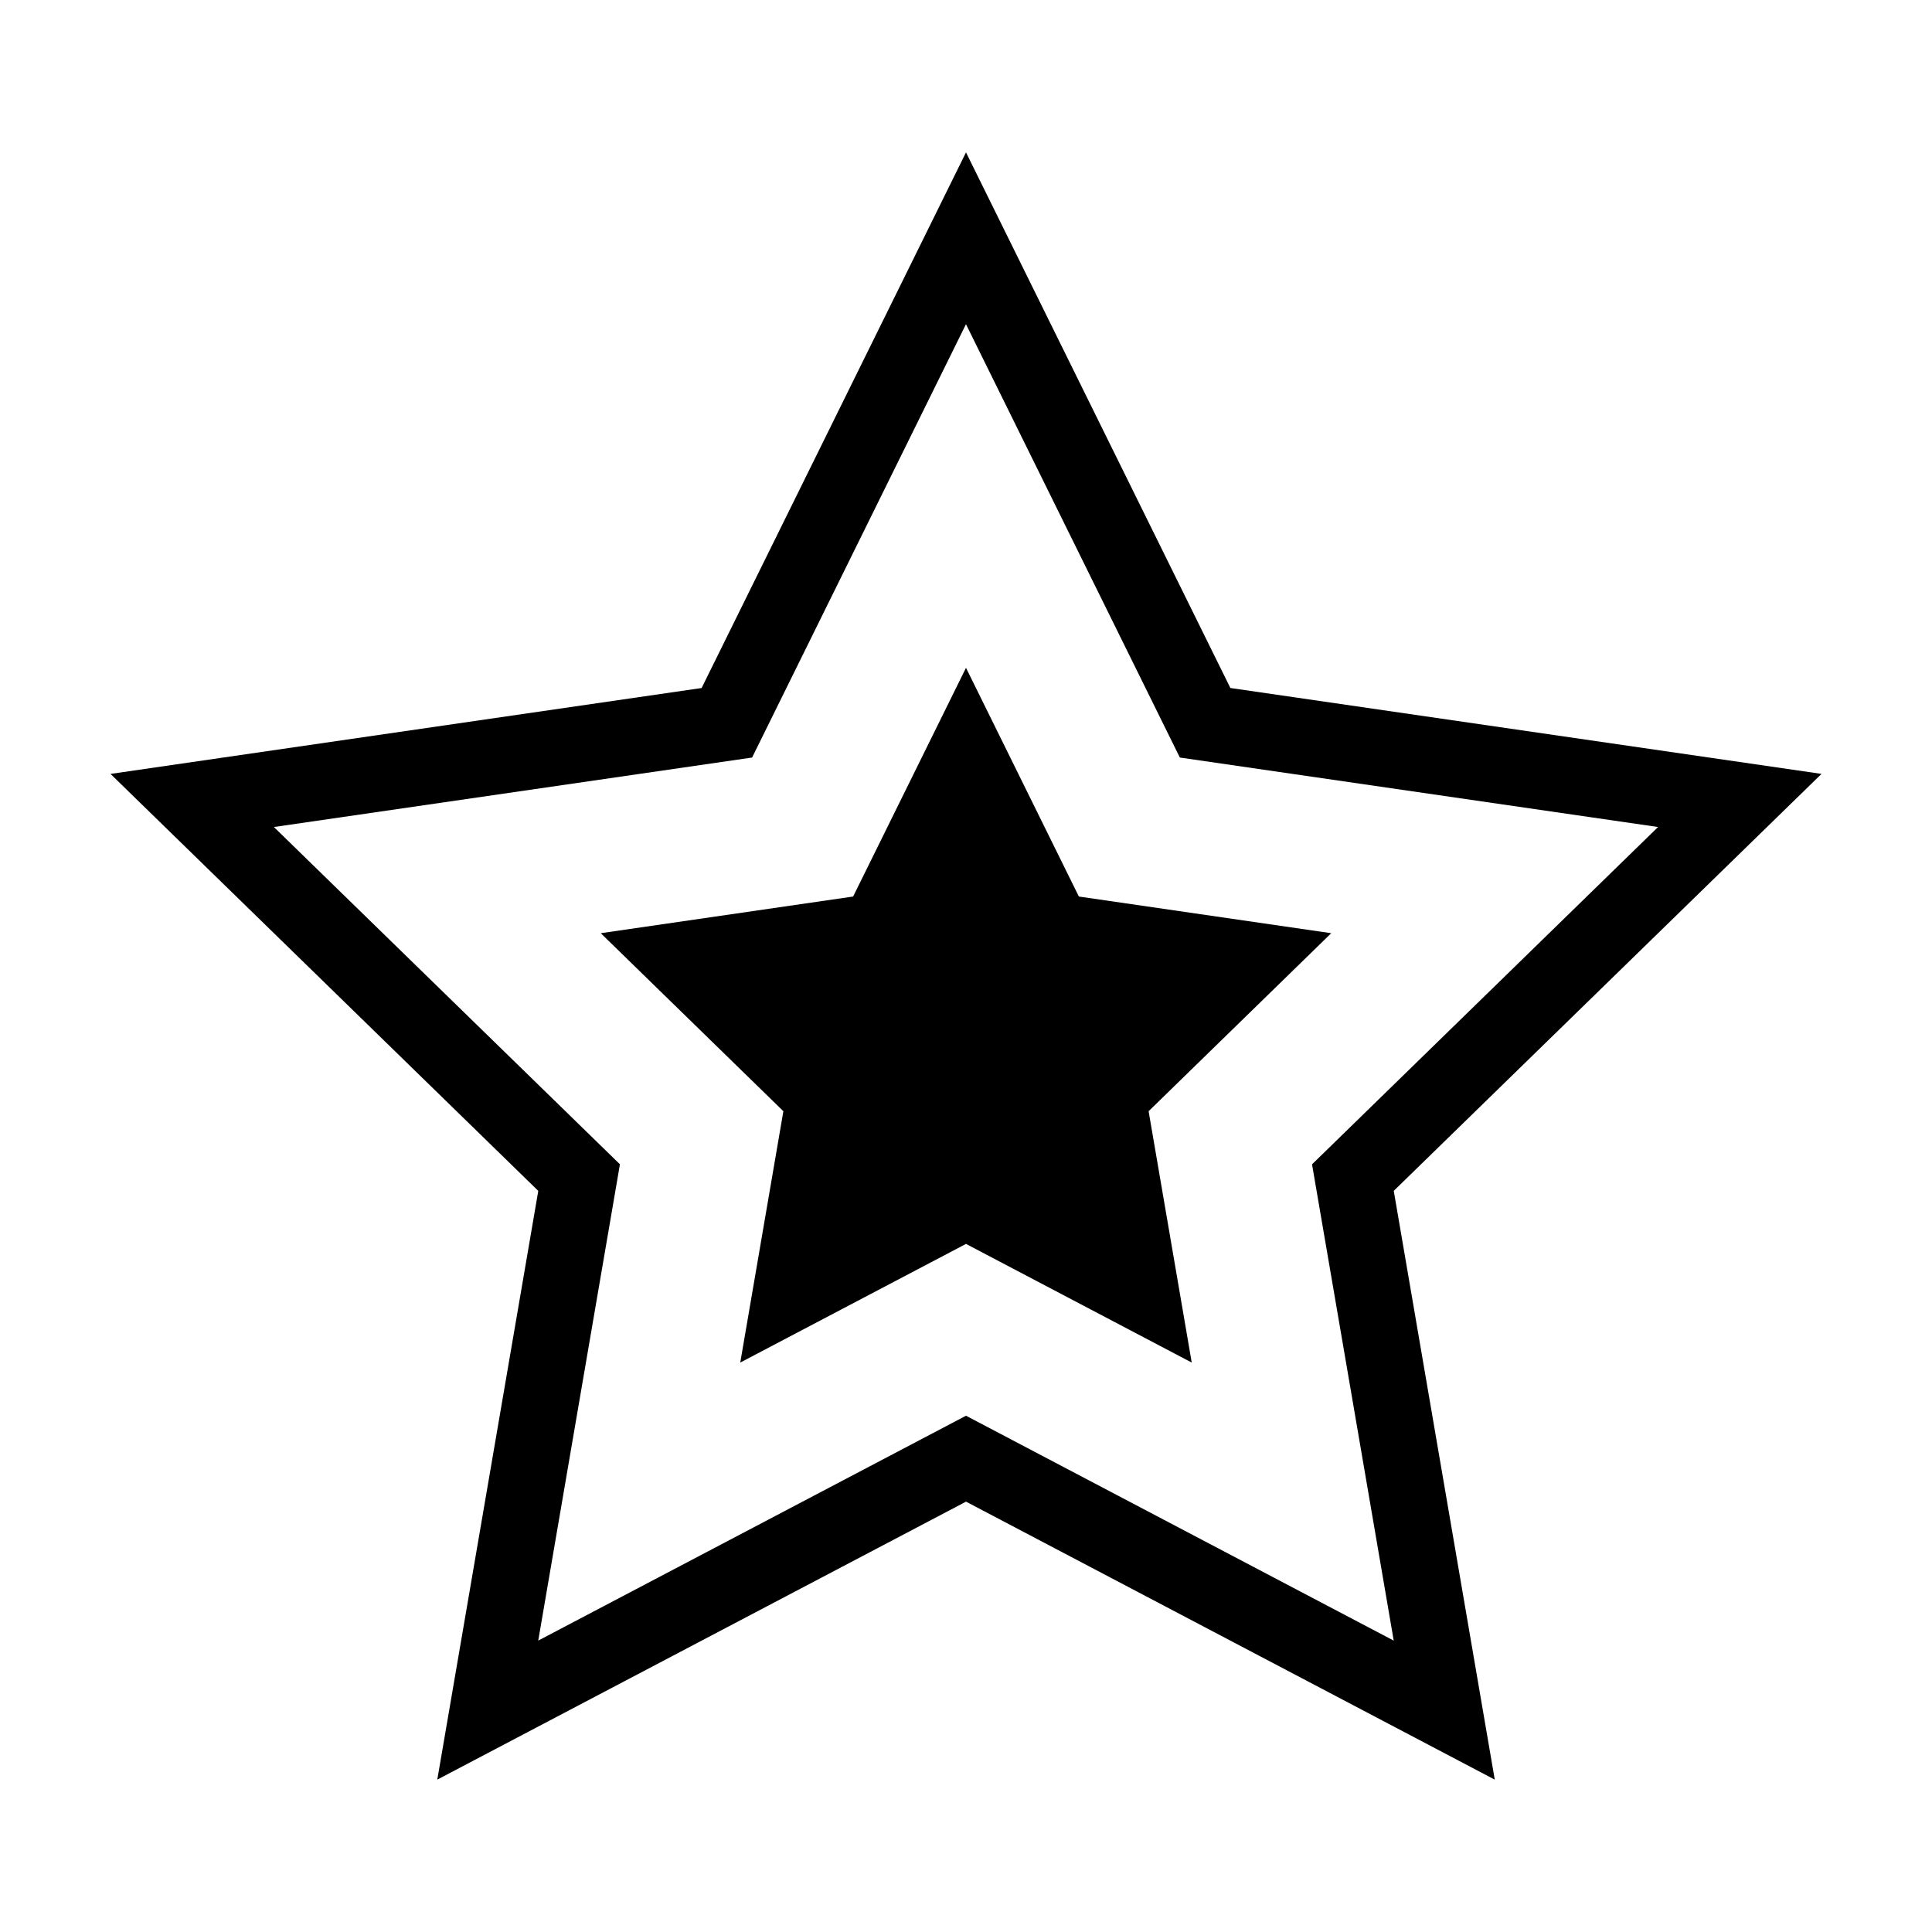
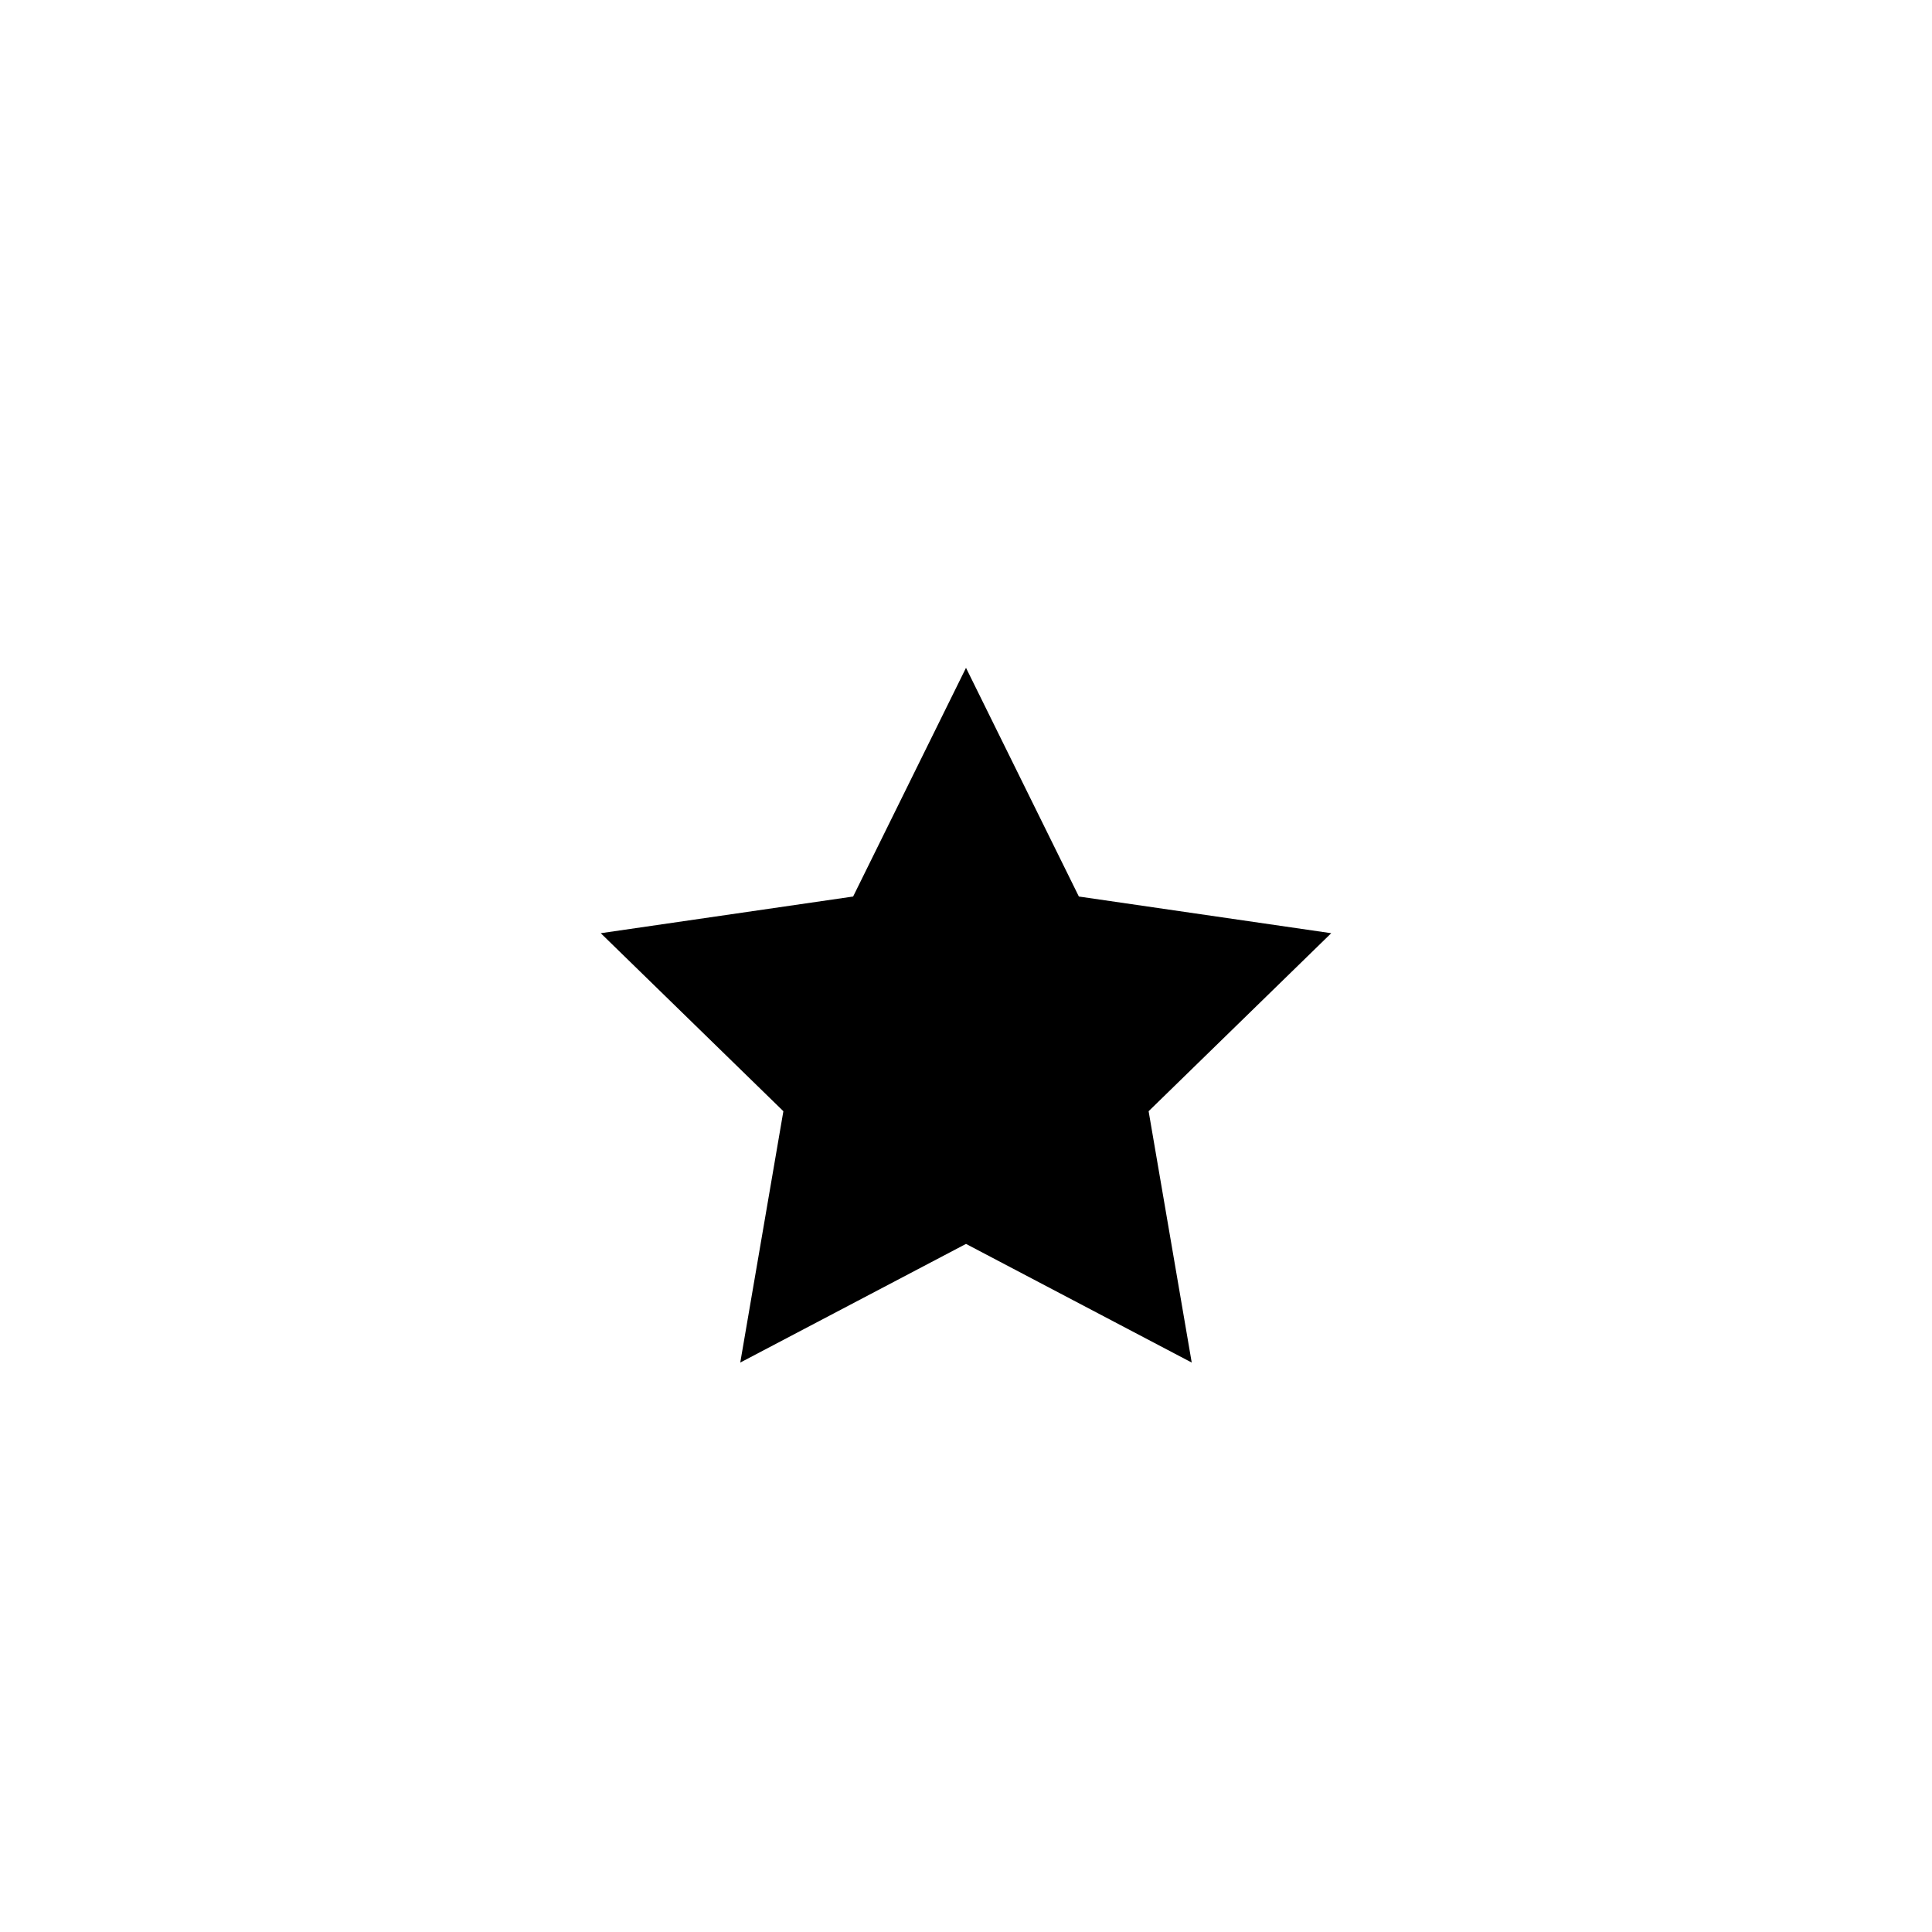
<svg xmlns="http://www.w3.org/2000/svg" fill="#000000" width="800px" height="800px" version="1.1" viewBox="144 144 512 512">
  <g>
-     <path d="m400 184.38-70.062 141.95-156.65 22.766 113.36 110.5-26.762 156.02 140.12-73.664 140.12 73.668-26.766-156.03 113.36-110.5-156.66-22.766zm91.703 268.18 21.648 126.22-113.35-59.598-113.36 59.59 21.648-126.22-91.703-89.383 126.73-18.414 56.676-114.84 56.68 114.84 126.73 18.414z" />
    <path d="m400 320.98-29.914 60.609-66.879 9.719 48.395 47.176-11.426 66.609 59.824-31.445 59.82 31.445-11.426-66.609 48.395-47.176-66.879-9.719z" />
  </g>
</svg>